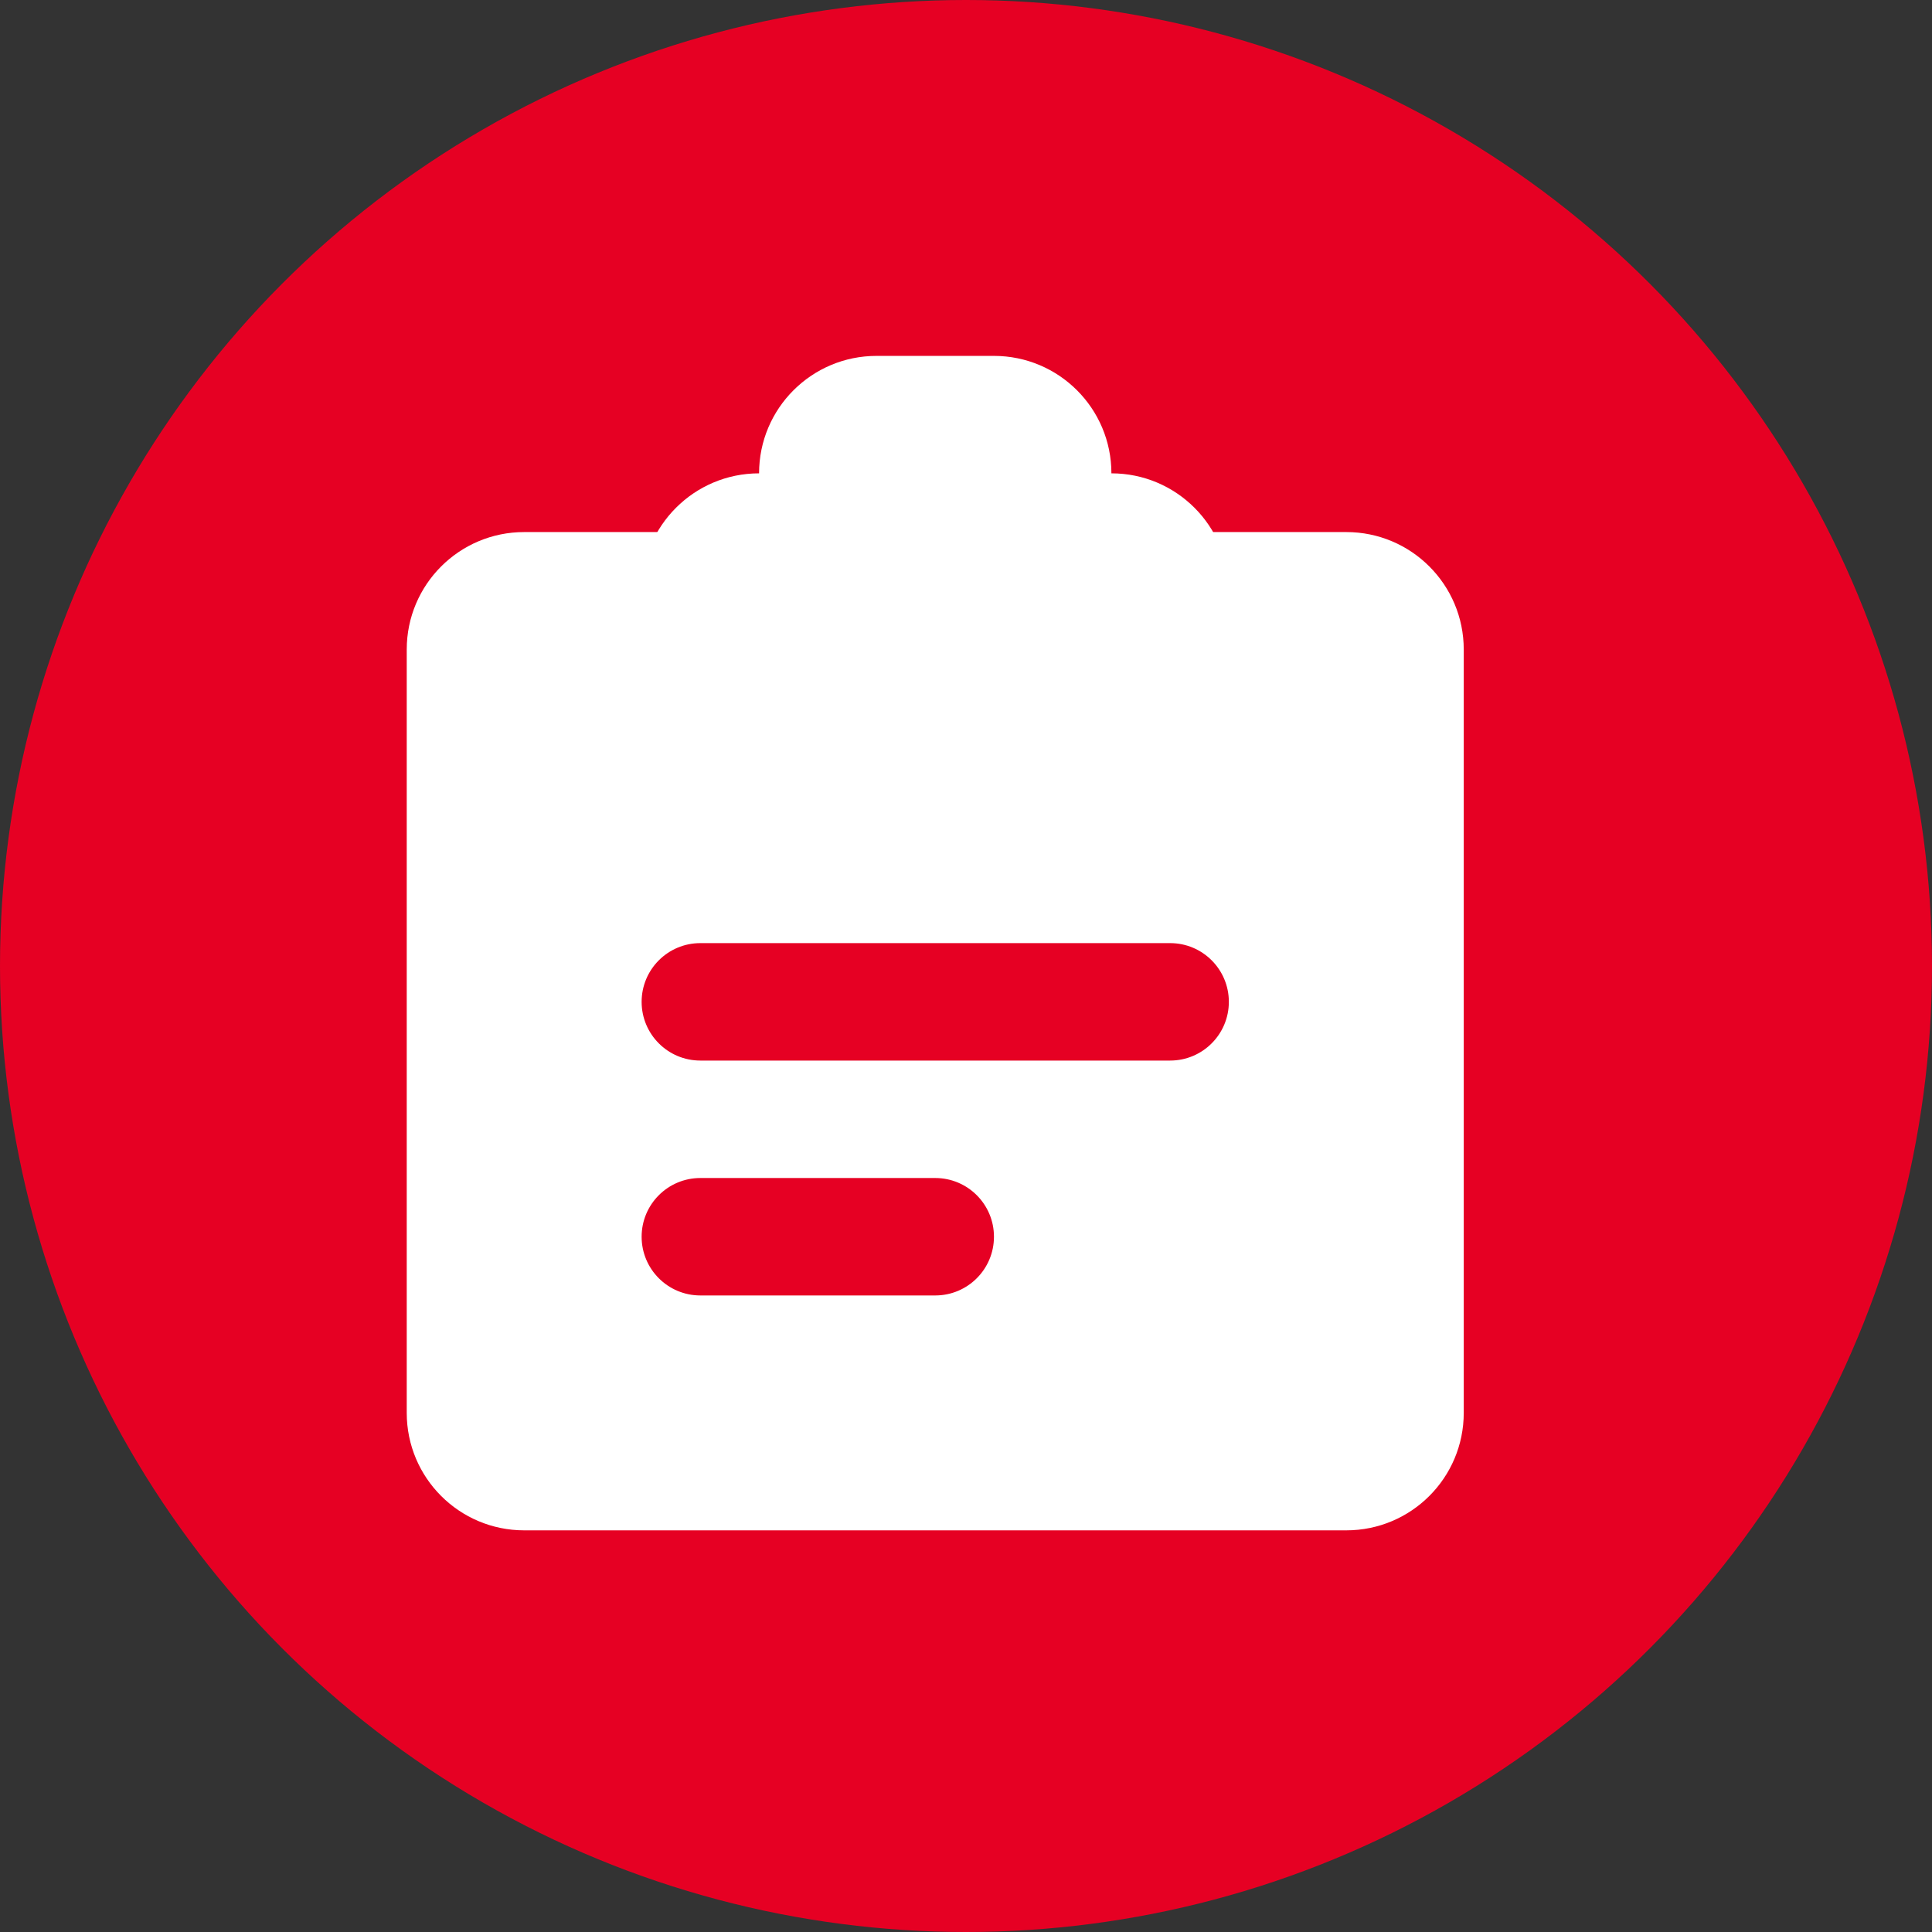
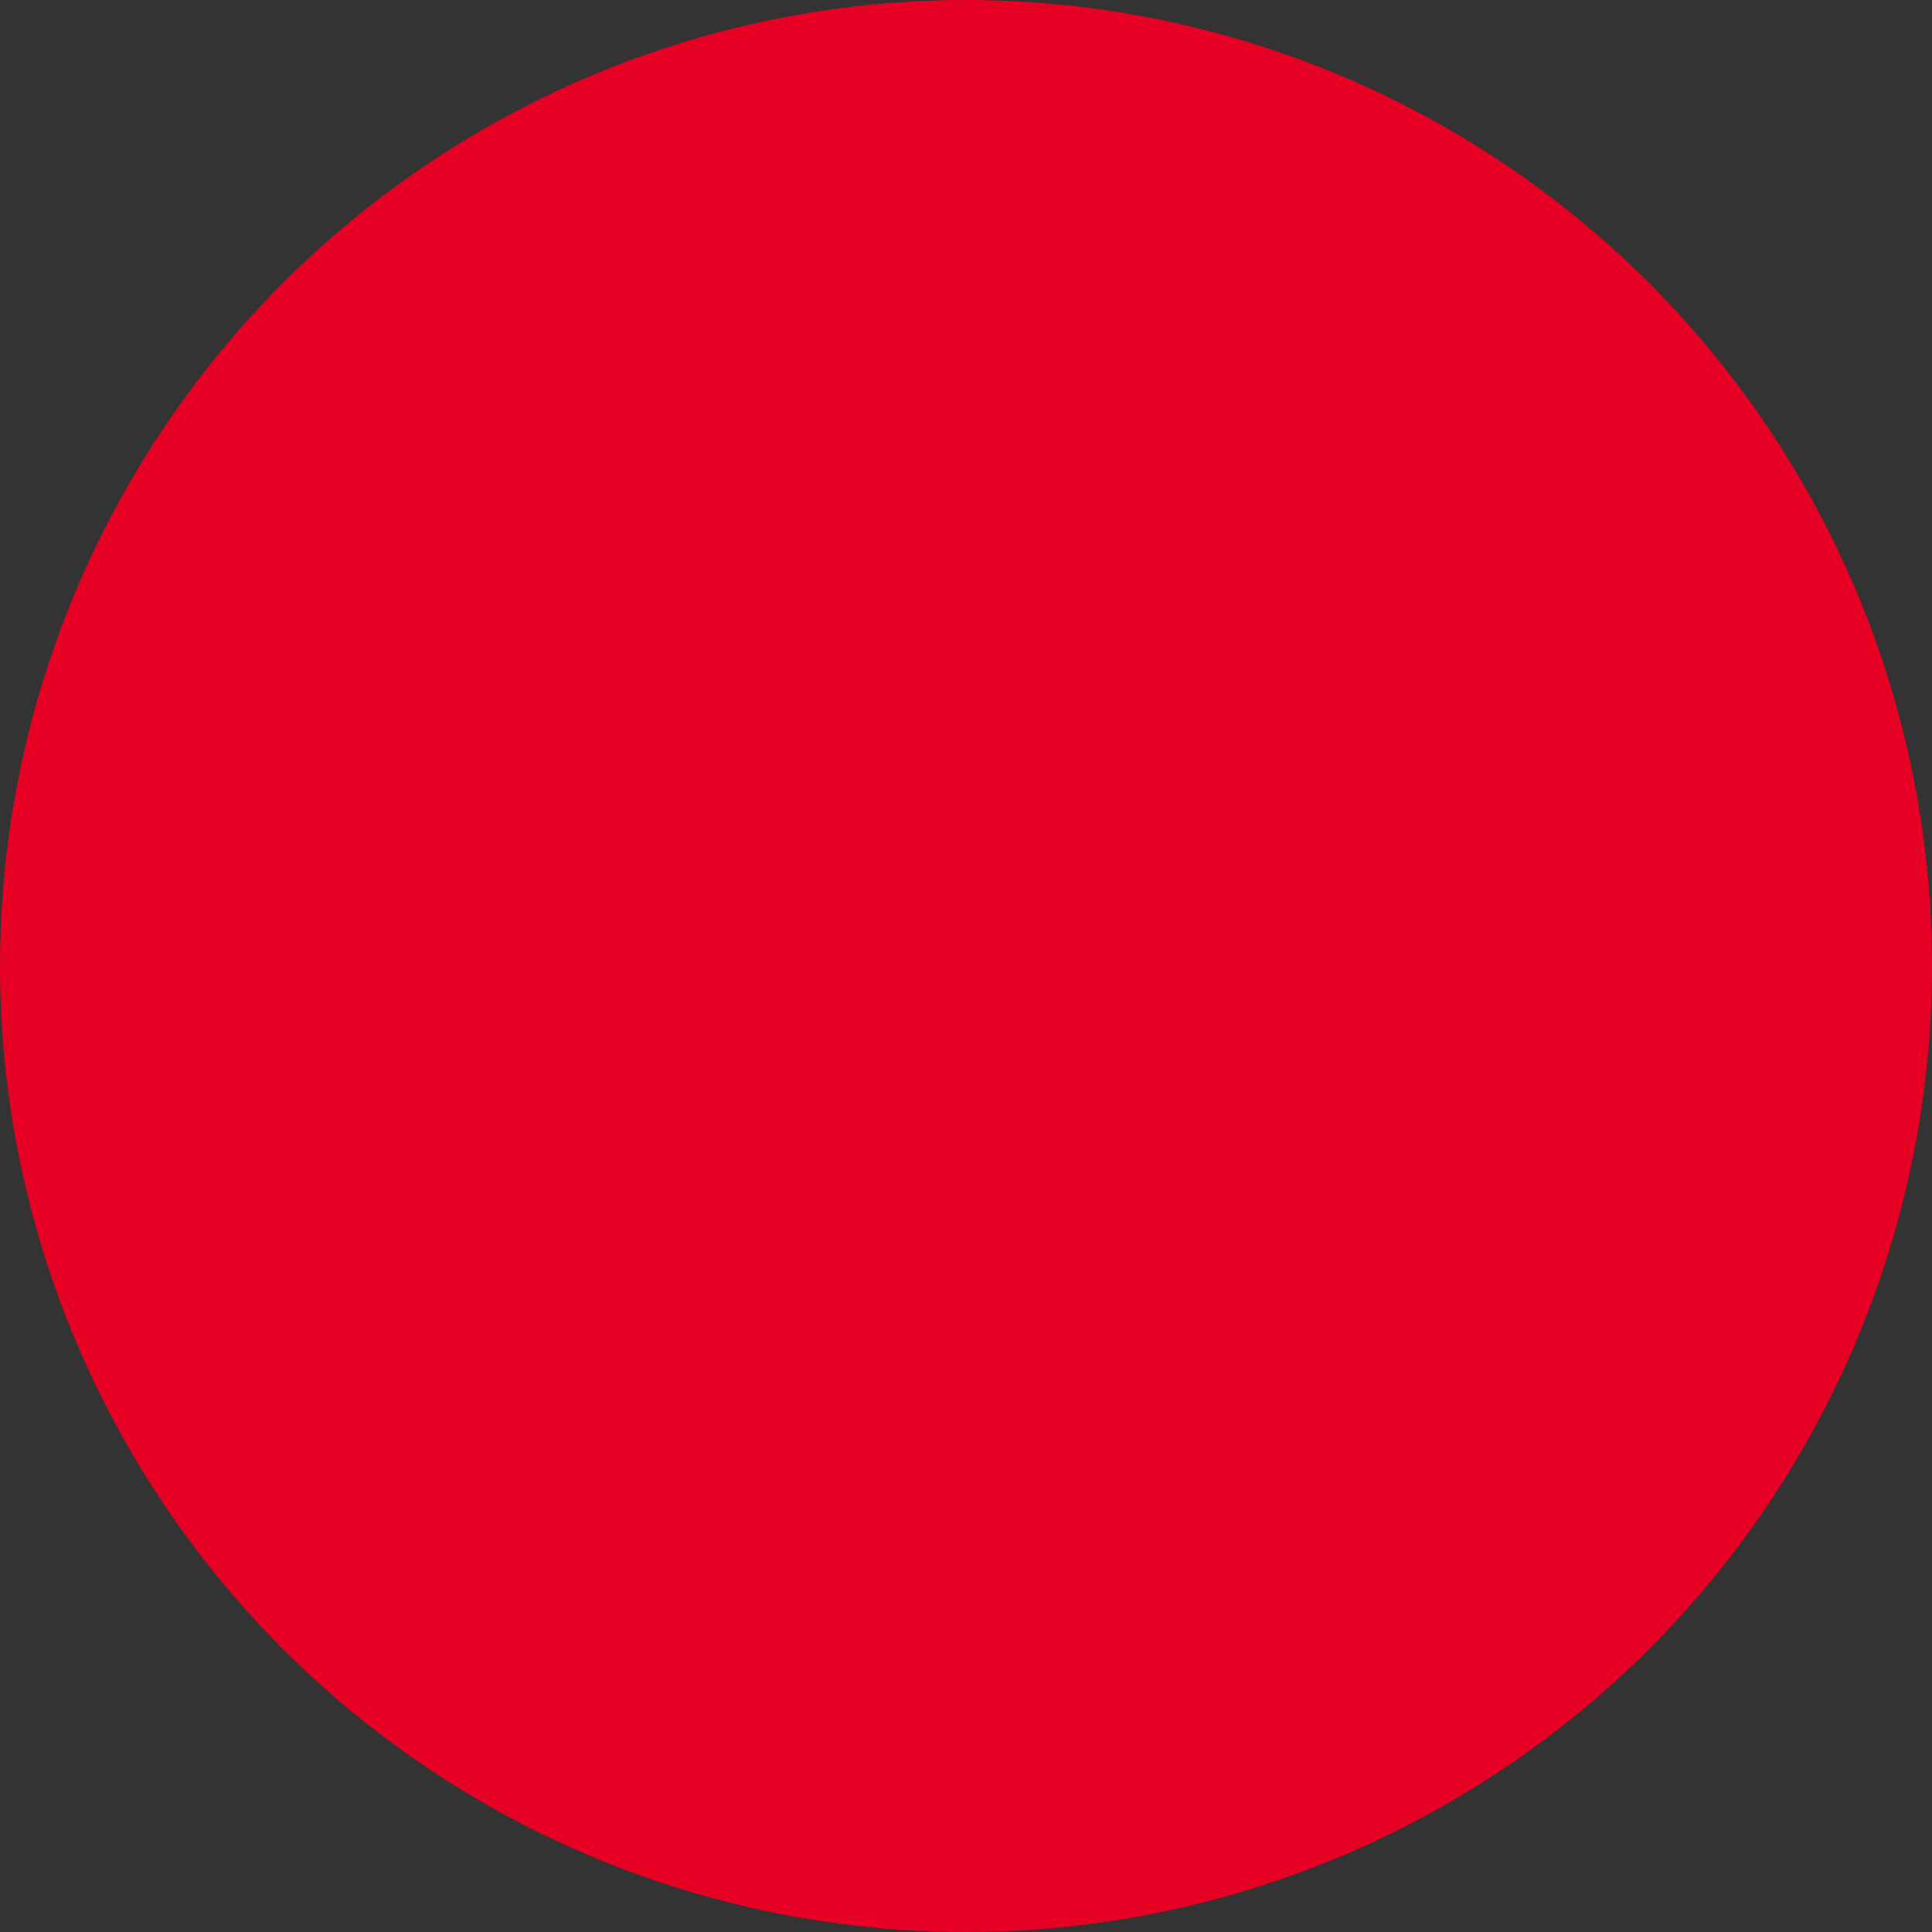
<svg xmlns="http://www.w3.org/2000/svg" width="38px" height="38px" viewBox="0 0 38 38" version="1.1">
  <rect x="0" y="0" width="38" height="38" fill="#333333" stroke="none" />
  <title>Group 5</title>
  <desc>Created with Sketch.</desc>
  <g id="Pinterest" stroke="none" stroke-width="1" fill="none" fill-rule="evenodd">
    <g id="updated-pinterest-landing-page" transform="translate(-769, -5987)">
      <g id="smart-assistant-copy" transform="translate(769, 5820)">
        <g id="Group-6" transform="translate(0, 160)">
          <g id="Group-5" transform="translate(0, 7)">
            <circle id="Oval" fill="#E60023" cx="19" cy="19" r="19" />
            <g id="Group" transform="translate(8, 7)" fill="#FFFFFF">
-               <path d="M18.48,3.465 C19.756,3.465 20.79,4.499 20.79,5.775 L20.79,20.79 C20.79,22.066 19.756,23.1 18.48,23.1 L2.31,23.1 C1.034,23.1 6.00326926e-16,22.066 0,20.79 L0,5.775 C-1.56237717e-16,4.499 1.034,3.465 2.31,3.465 L18.48,3.465 Z M10.395,16.17 L5.775,16.17 C5.137,16.17 4.62,16.687 4.62,17.325 C4.62,17.963 5.137,18.48 5.775,18.48 L5.775,18.48 L10.395,18.48 C11.033,18.48 11.55,17.963 11.55,17.325 C11.55,16.687 11.033,16.17 10.395,16.17 L10.395,16.17 Z M15.015,11.55 L5.775,11.55 C5.137,11.55 4.62,12.067 4.62,12.705 C4.62,13.343 5.137,13.86 5.775,13.86 L5.775,13.86 L15.015,13.86 C15.653,13.86 16.17,13.343 16.17,12.705 C16.17,12.067 15.653,11.55 15.015,11.55 L15.015,11.55 Z" id="primary" />
-               <path d="M13.86,2.31 C15.136,2.31 16.17,3.344 16.17,4.62 L16.17,5.775 C16.17,6.413 15.653,6.93 15.015,6.93 L5.775,6.93 C5.137,6.93 4.62,6.413 4.62,5.775 L4.62,4.62 C4.62,3.344 5.654,2.31 6.93,2.31 C6.93,1.034 7.964,0 9.24,0 L11.55,0 C12.826,0 13.86,1.034 13.86,2.31 Z" id="secondary" />
-             </g>
+               </g>
          </g>
        </g>
      </g>
    </g>
  </g>
</svg>